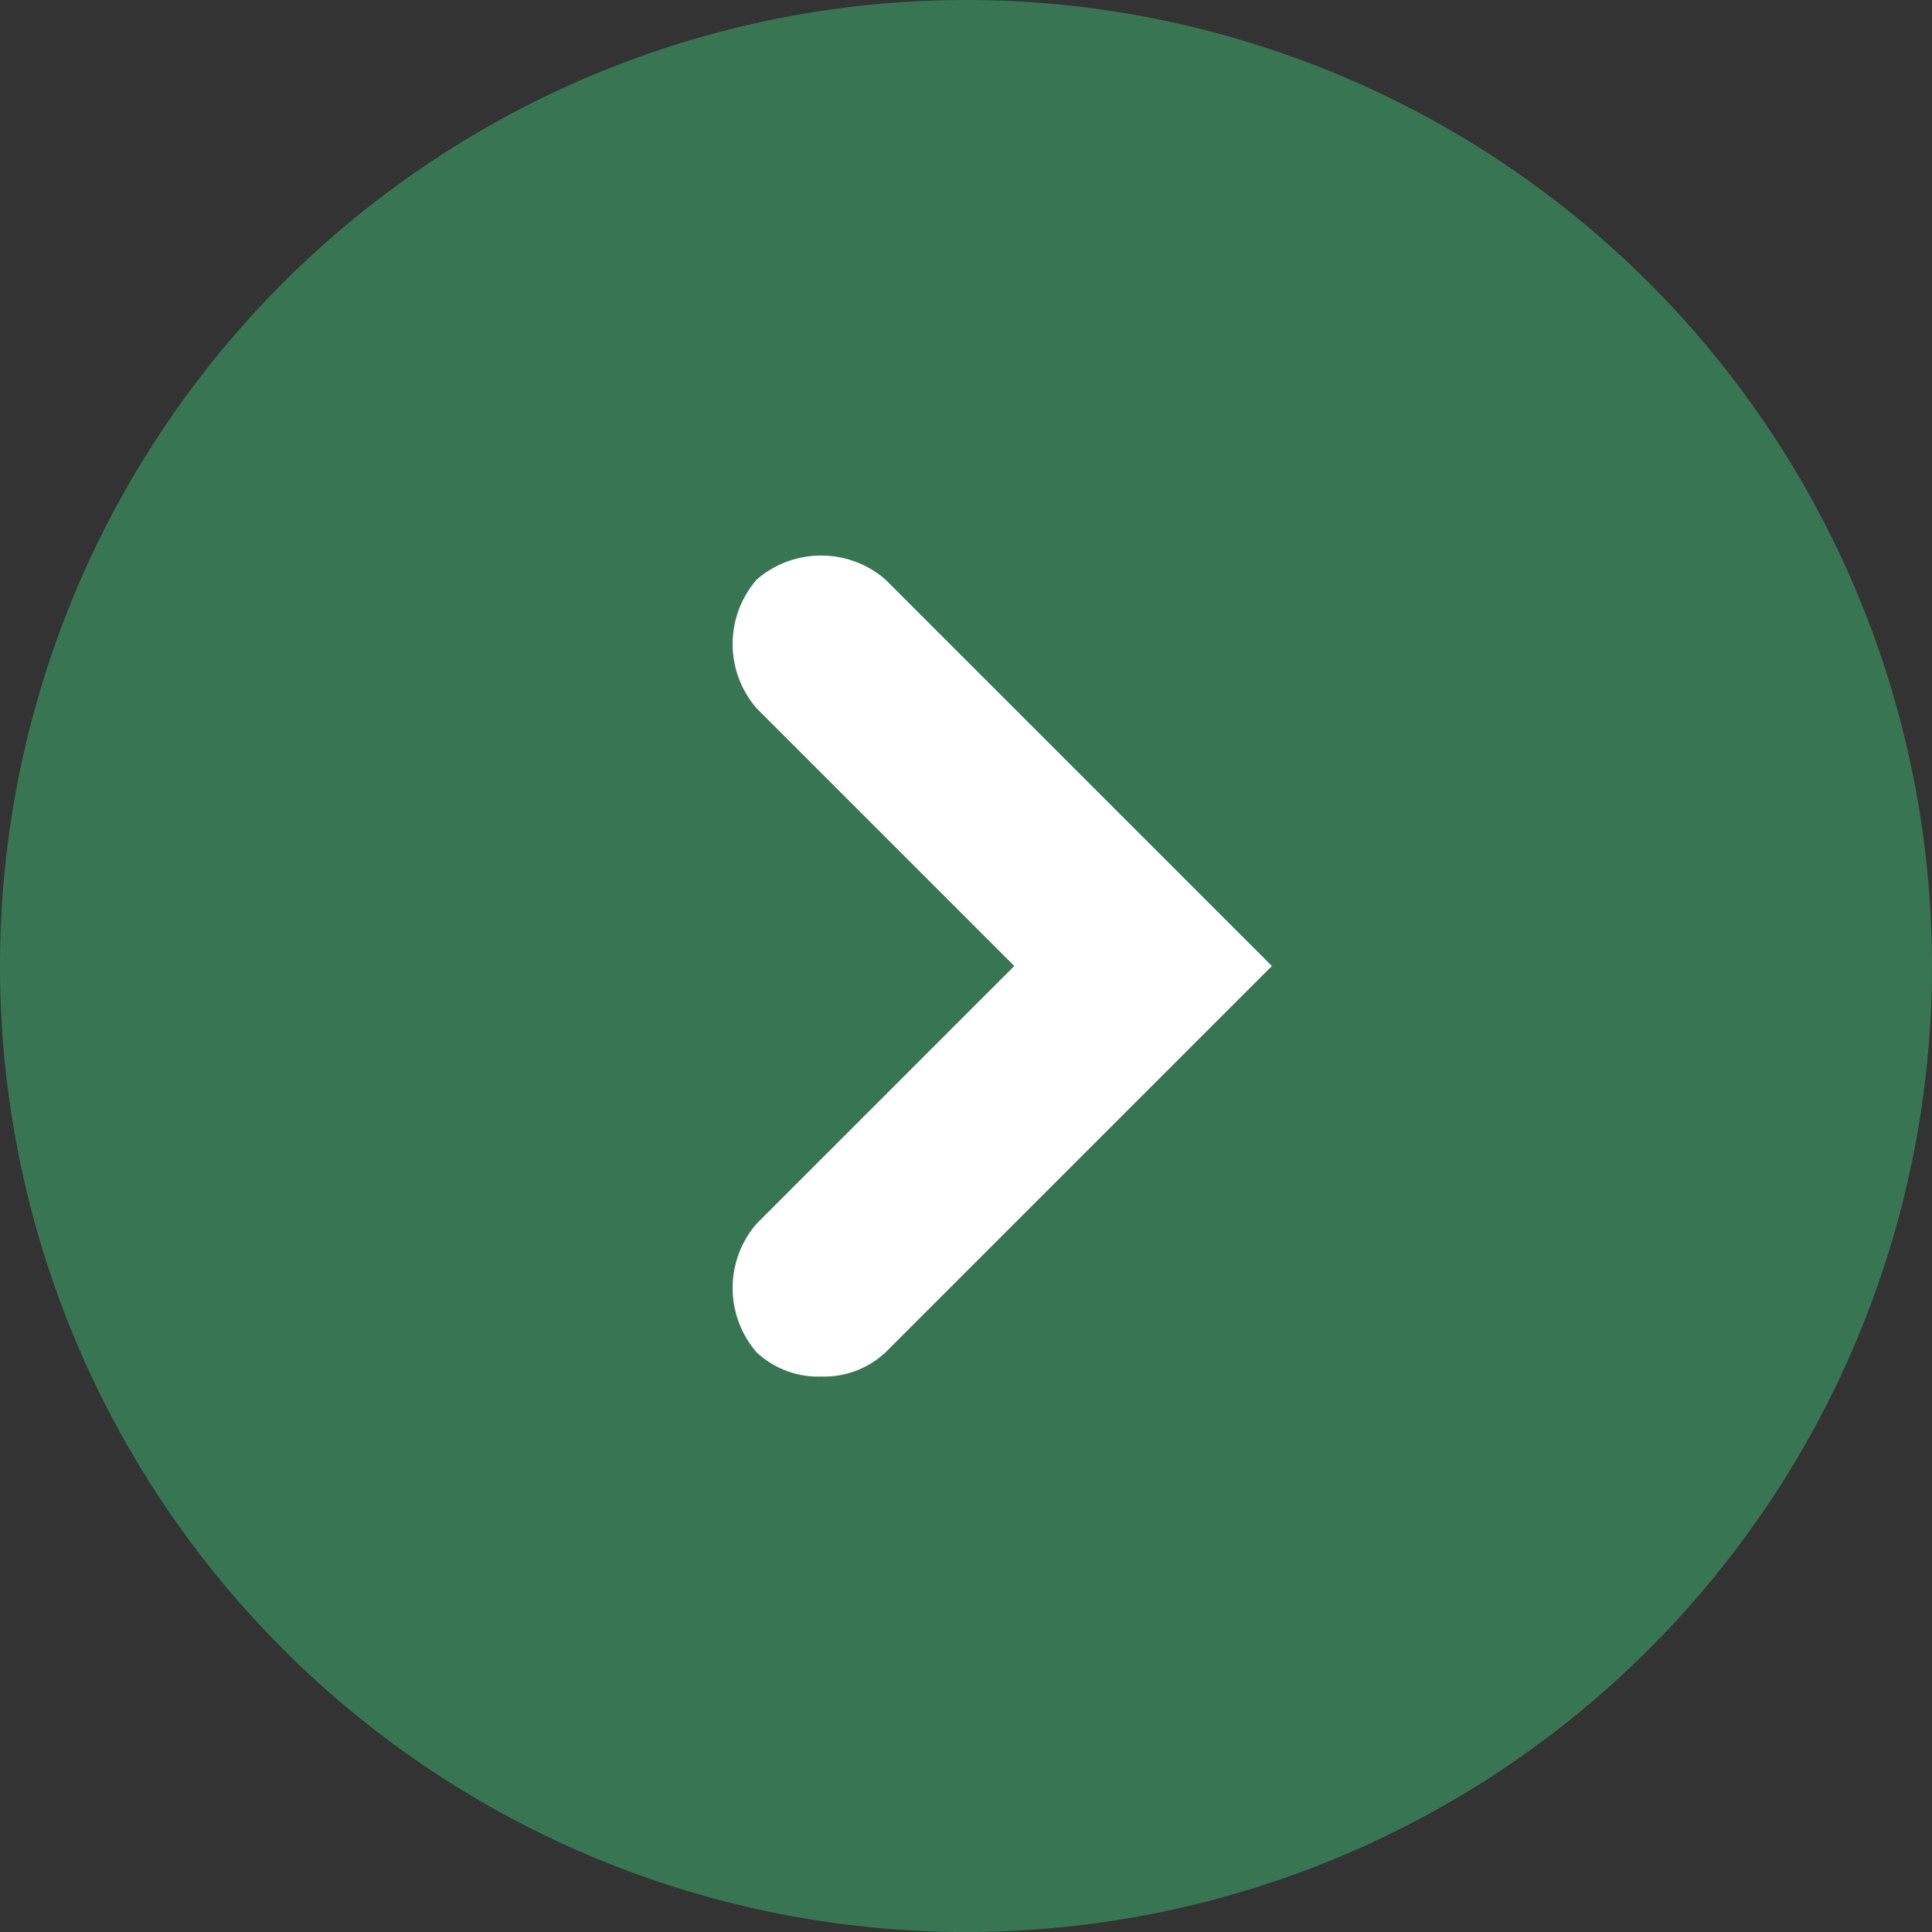
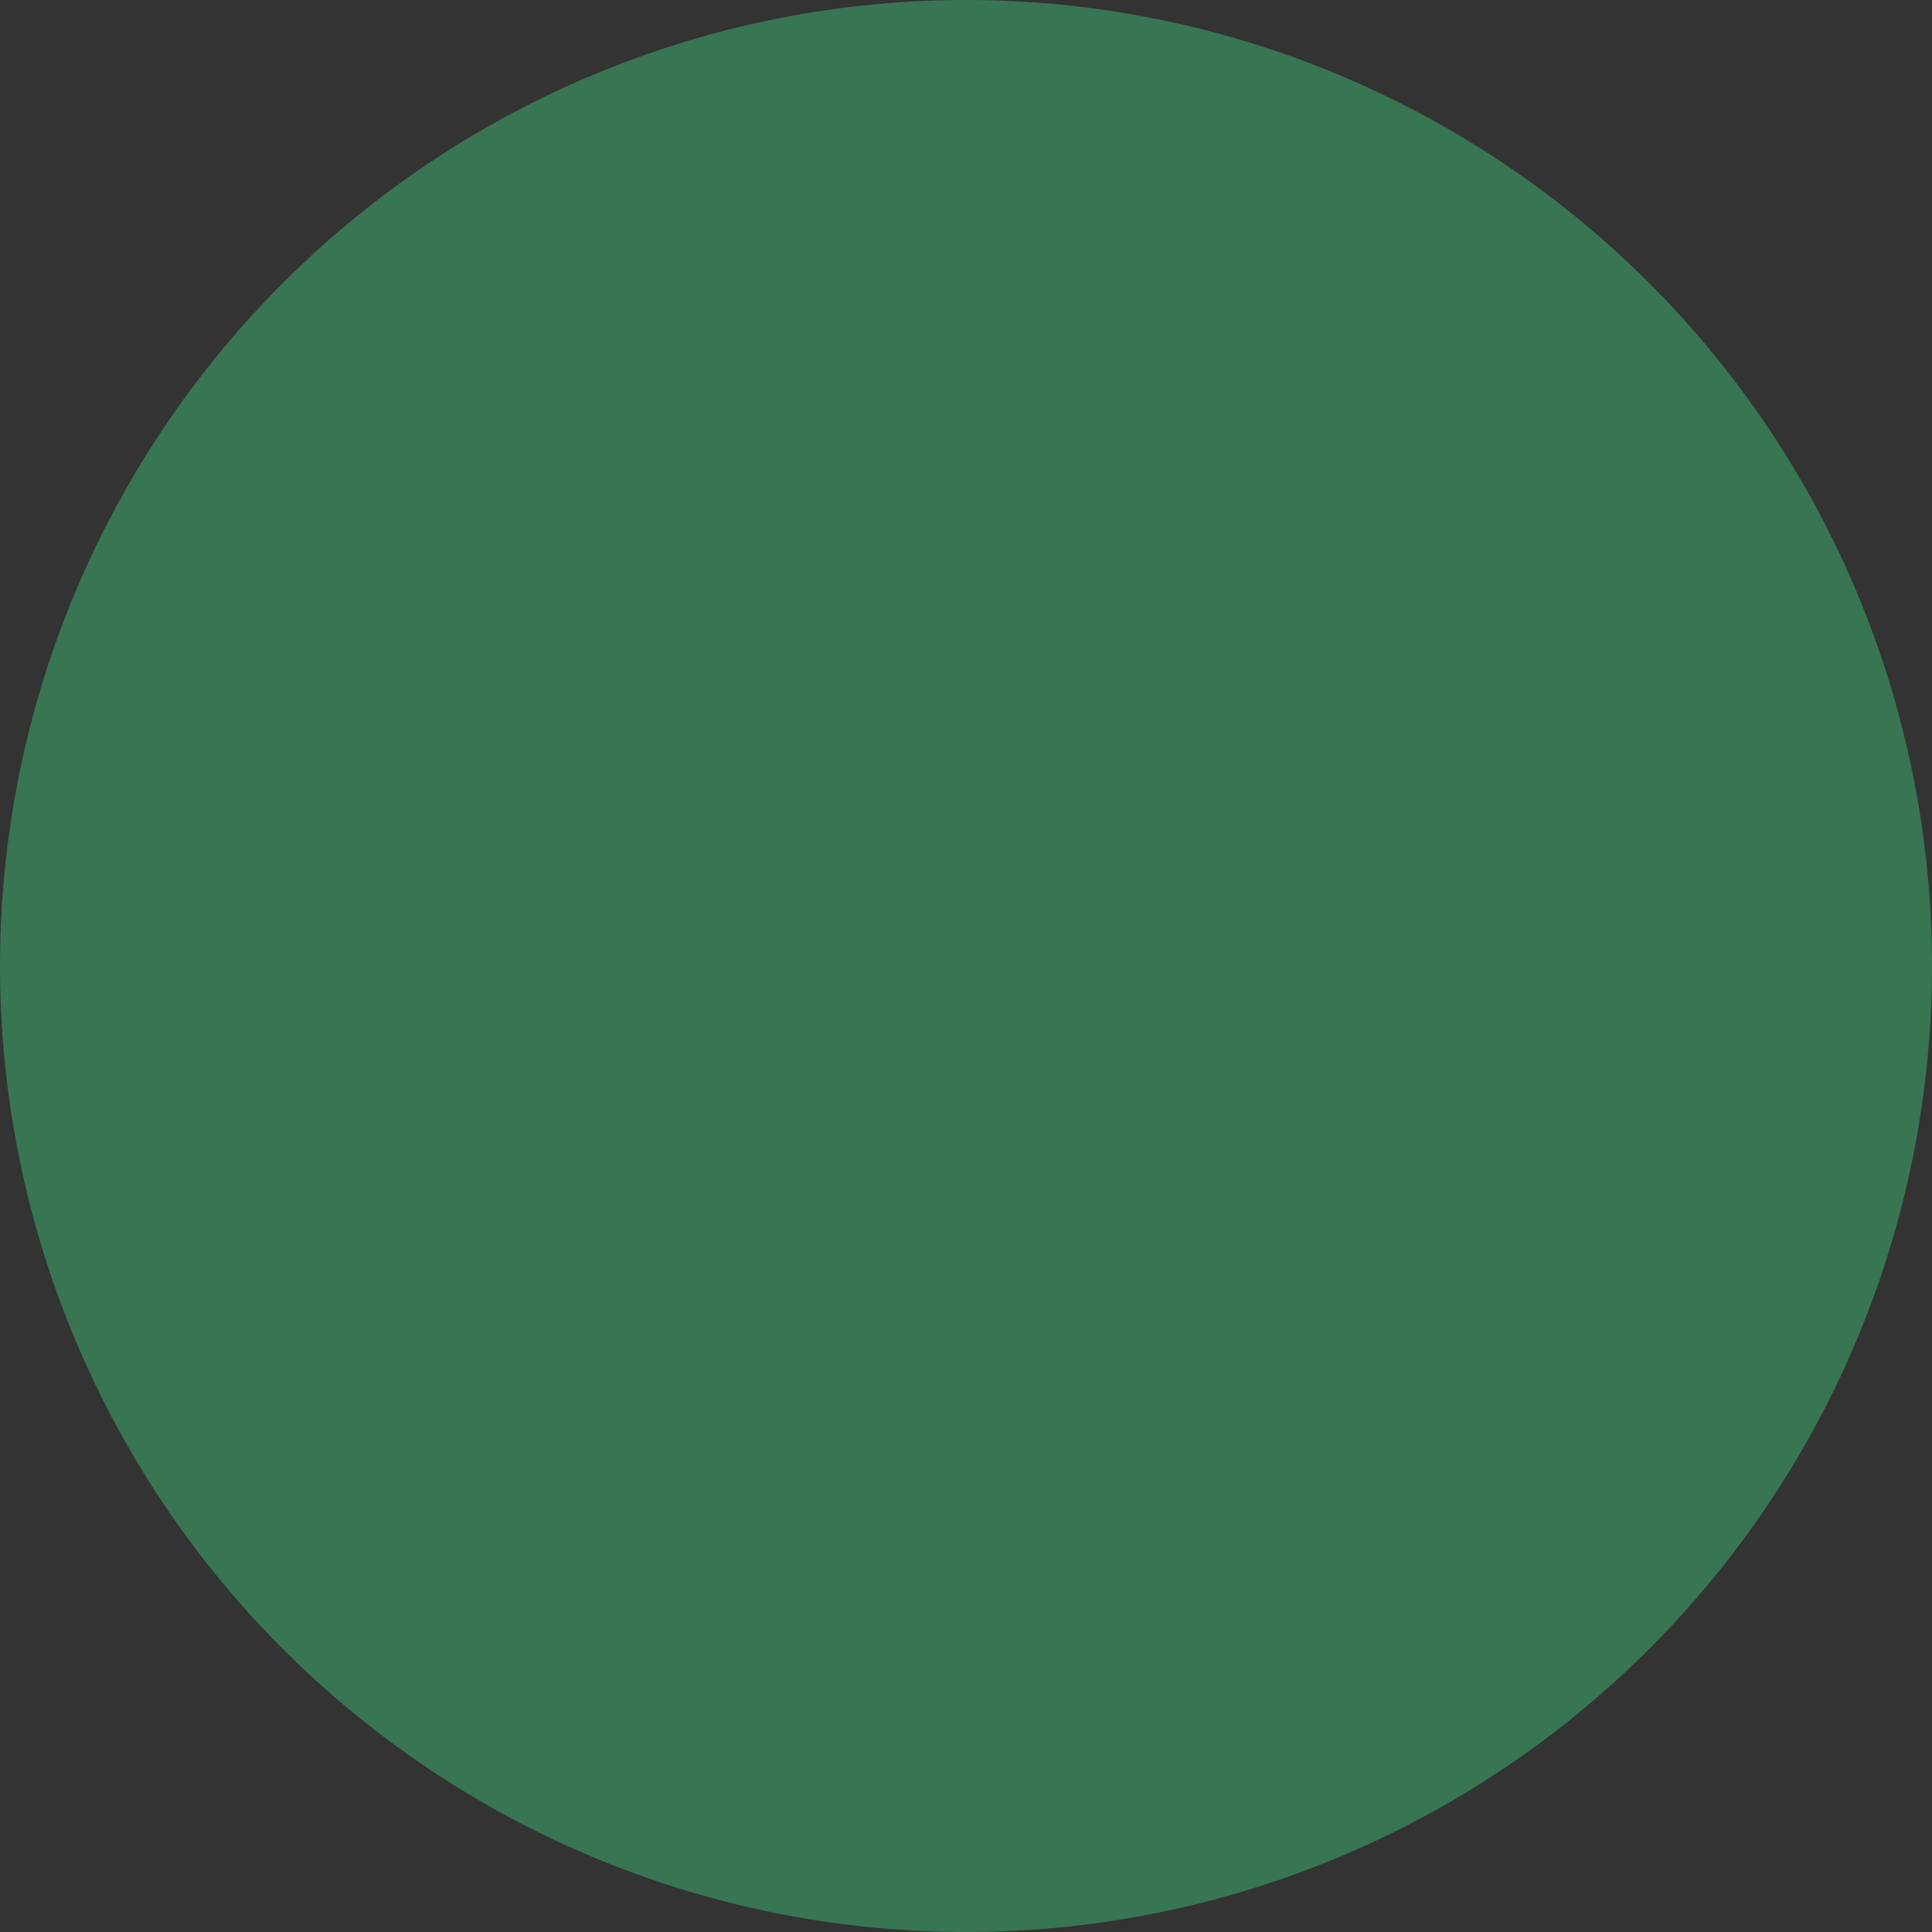
<svg xmlns="http://www.w3.org/2000/svg" id="Layer_1" data-name="Layer 1" viewBox="0 0 24 24">
  <rect x="0" y="0" width="24" height="24" fill="#333333" stroke="none" />
  <defs>
    <style>.cls-1{fill:#387553;}.cls-2{fill:#fff;}</style>
  </defs>
  <title>fleche_vert-mb-home</title>
  <path id="Vector" class="cls-1" d="M12,24A12,12,0,1,0,0,12,12,12,0,0,0,12,24Z" transform="translate(0 0)" />
-   <path class="cls-2" d="M10.2,17.1a1.12,1.12,0,0,1-.8-.3,1.22,1.22,0,0,1,0-1.6L12.6,12,9.4,8.8a1.22,1.22,0,0,1,0-1.6,1.22,1.22,0,0,1,1.6,0L15.8,12,11,16.8A1.12,1.12,0,0,1,10.2,17.1Z" transform="translate(0 0)" />
</svg>